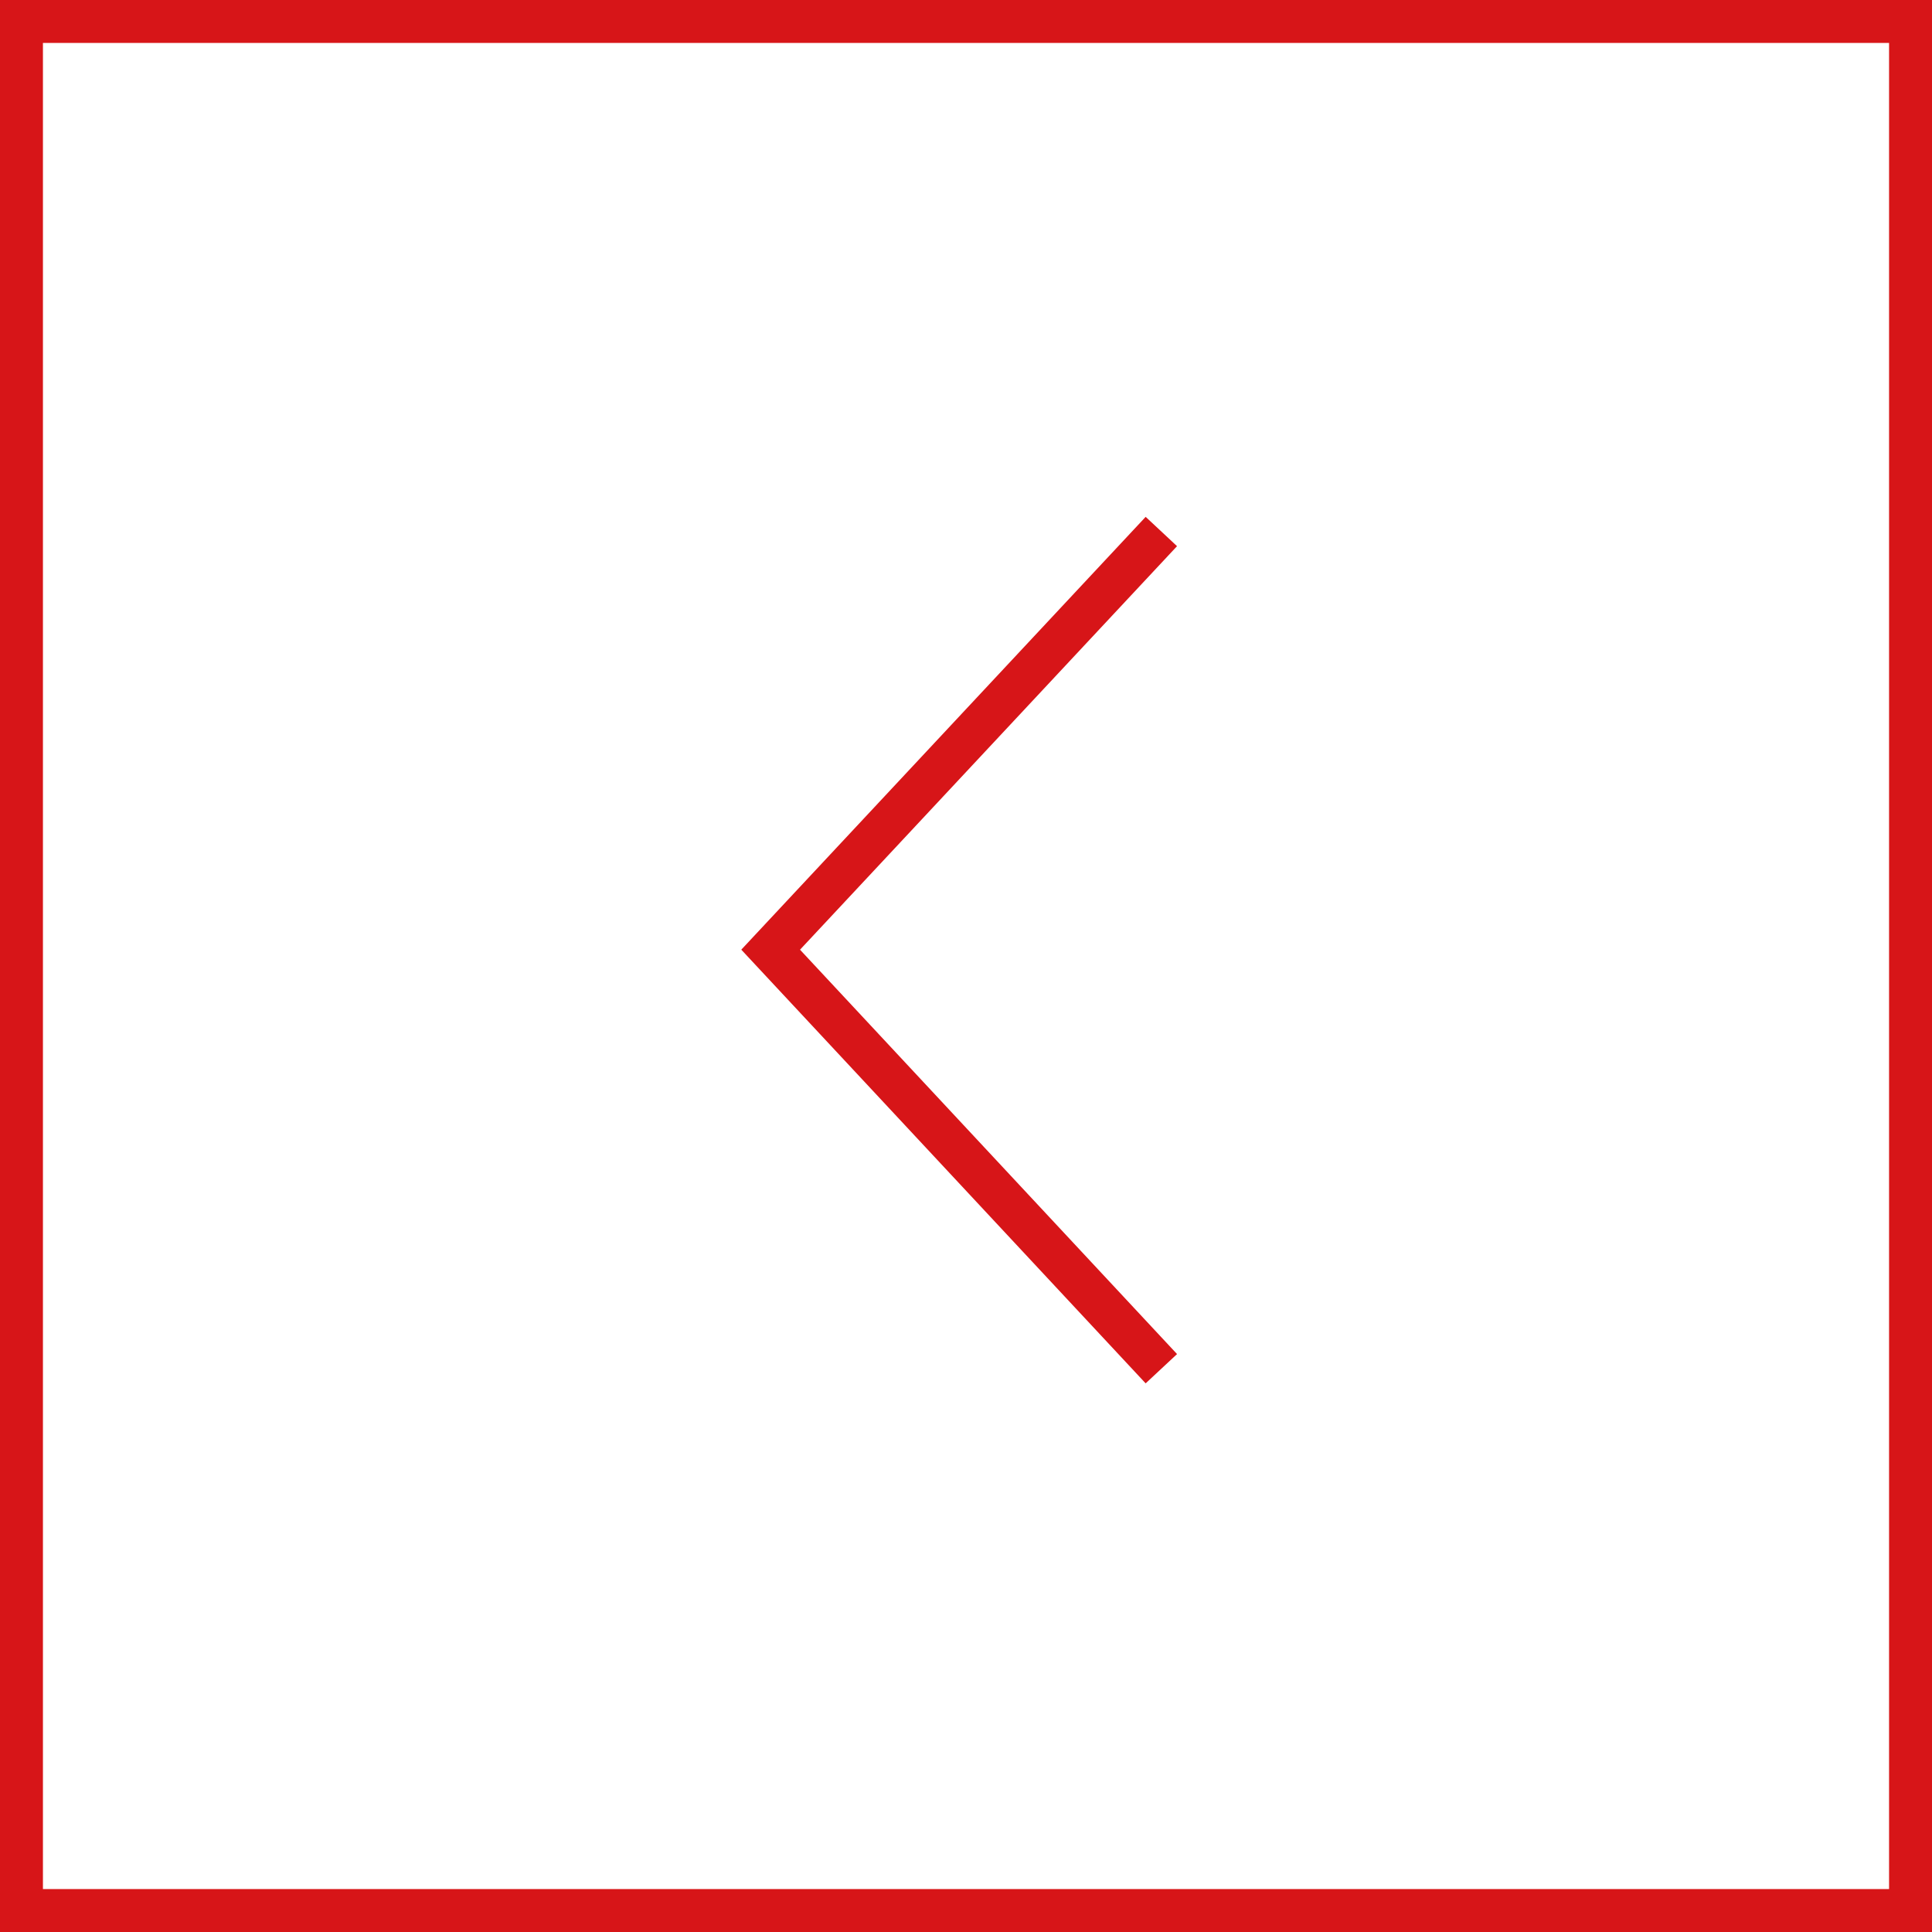
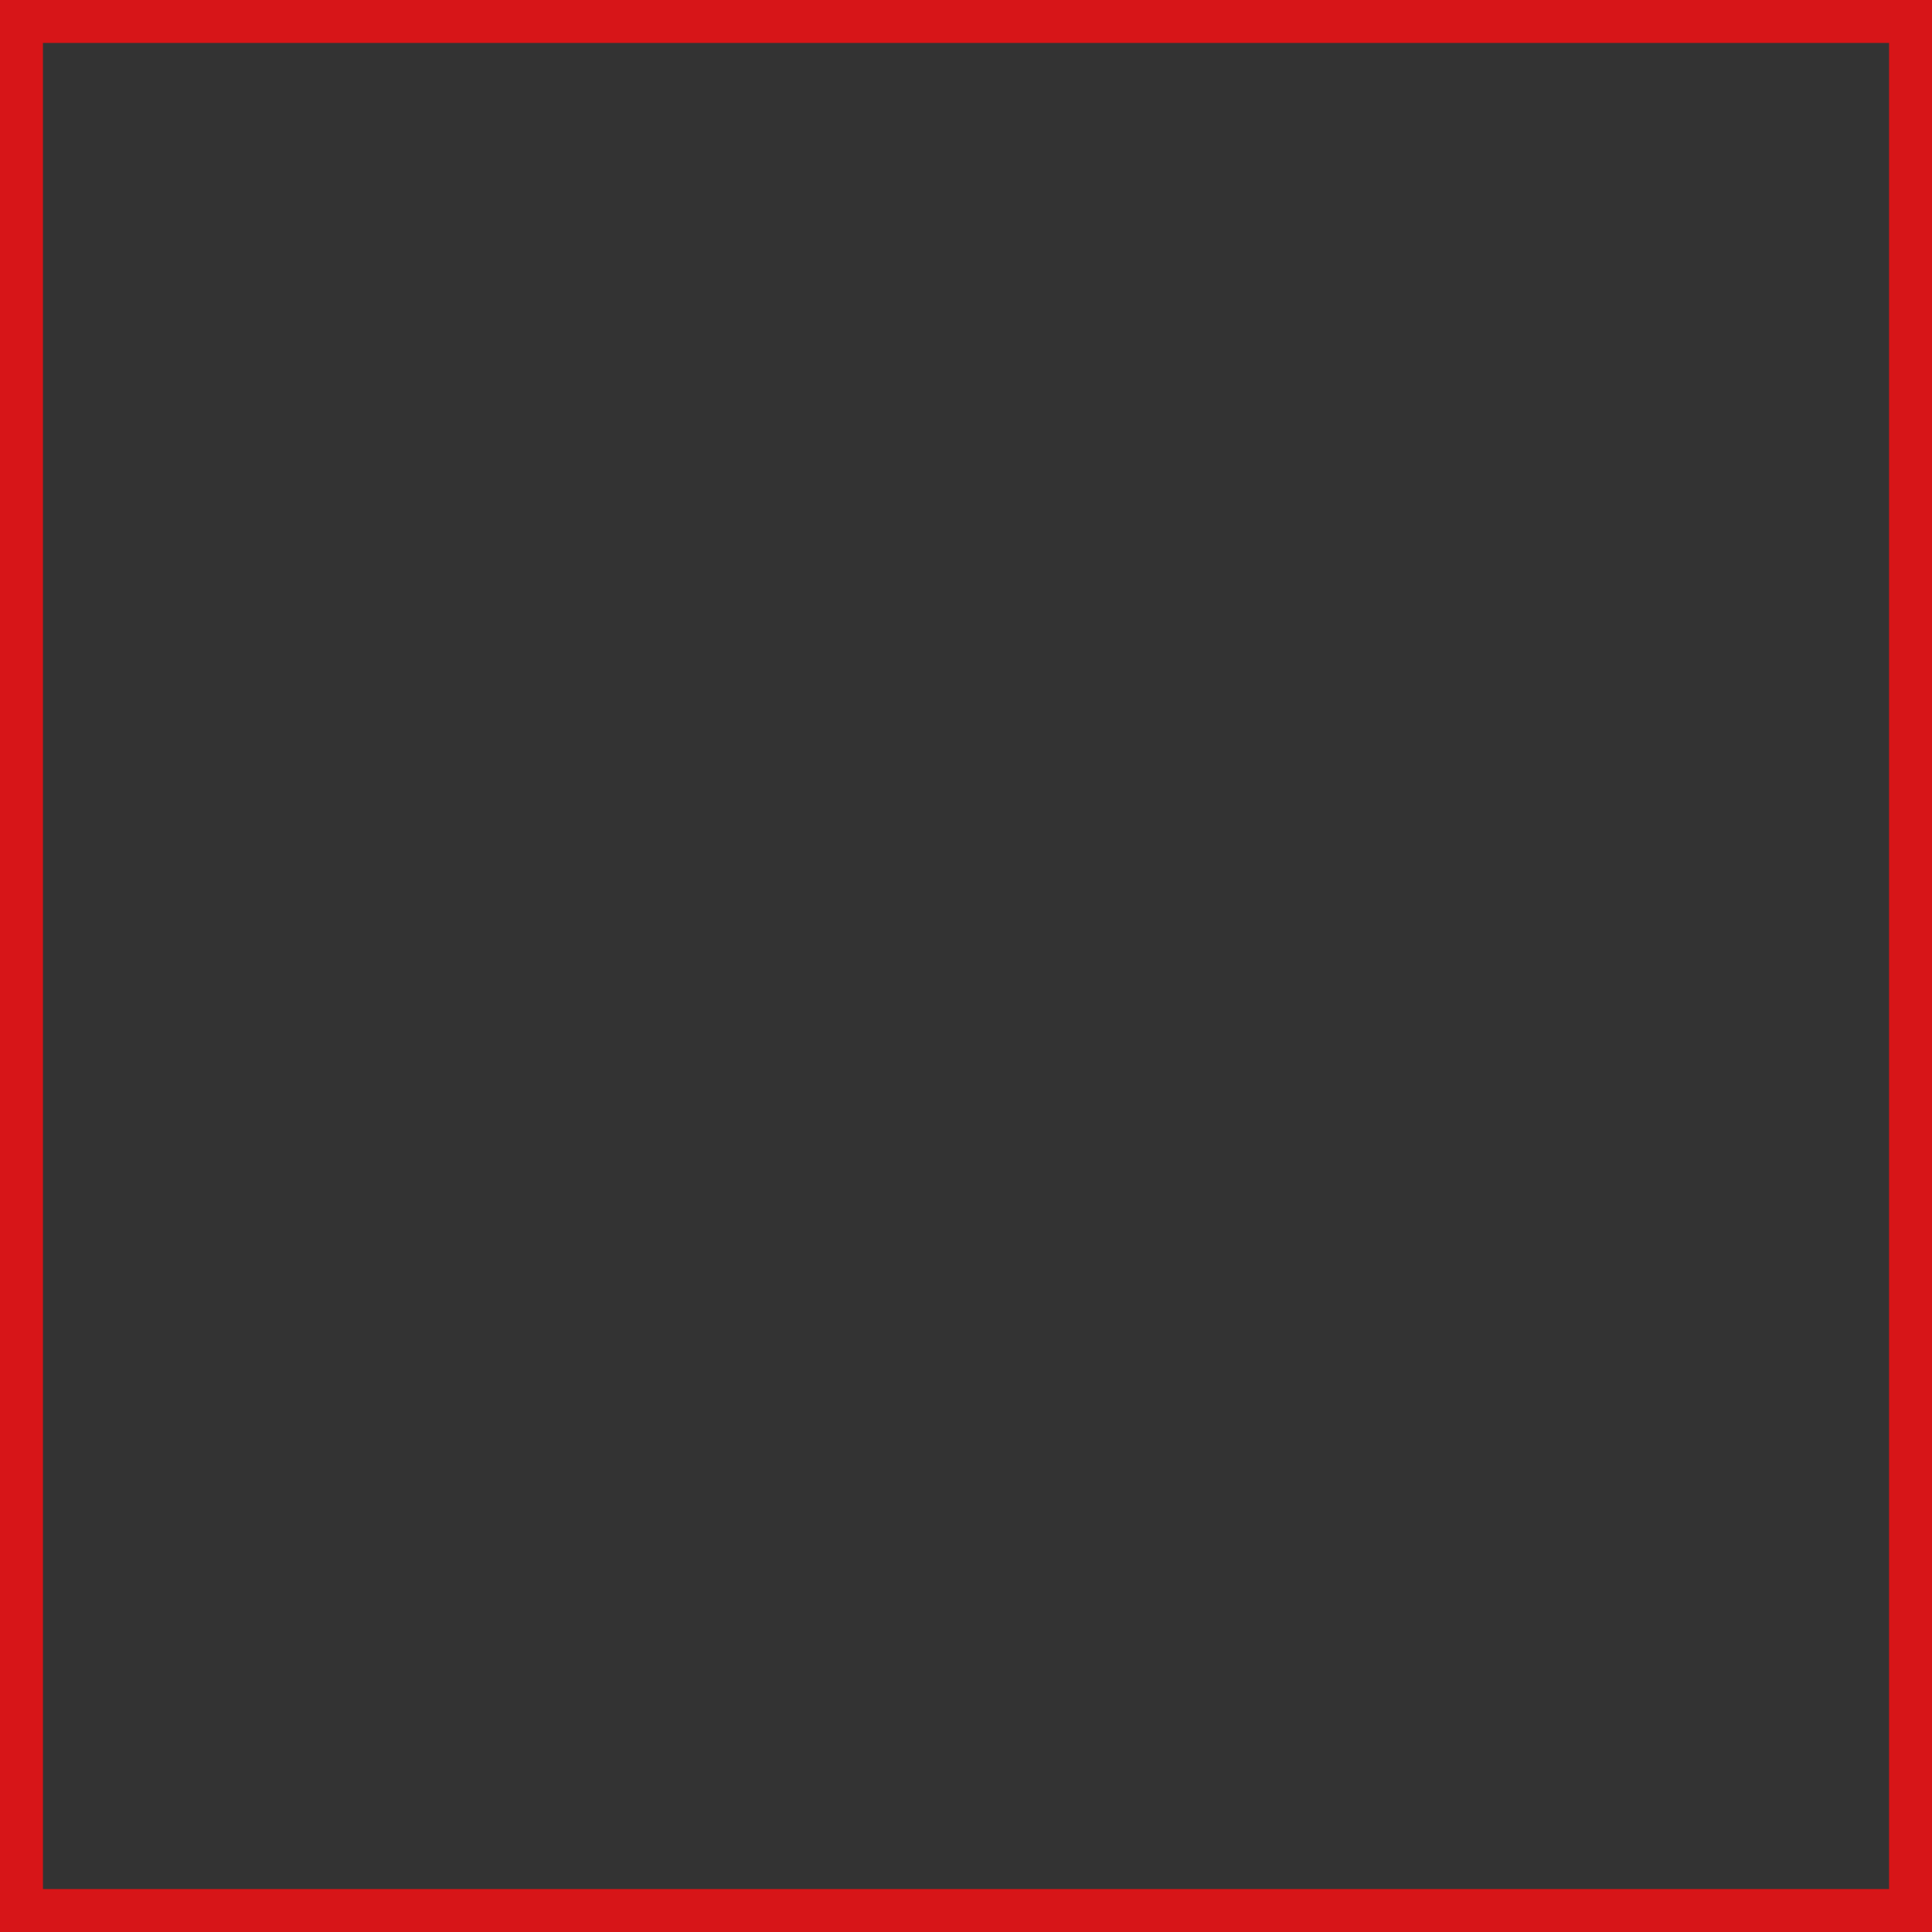
<svg xmlns="http://www.w3.org/2000/svg" id="_レイヤー_2" width="45" height="45" viewBox="0 0 45 45">
  <rect x="0" y="0" width="45" height="45" fill="#333333" stroke="none" />
  <defs>
    <style>.cls-1{fill:#fff;}.cls-2{fill:none;stroke:#d71518;stroke-miterlimit:10;}.cls-3{fill:#d71518;}</style>
  </defs>
  <g id="_コンテンツ">
    <g>
      <g>
-         <rect class="cls-1" x=".5" y=".5" width="44" height="44" />
        <path class="cls-3" d="M44,1V44H1V1H44m1-1H0V45H45V0h0Z" />
      </g>
-       <polyline class="cls-2" points="27.05 31.88 17.95 22.12 27.05 12.38" />
    </g>
  </g>
</svg>